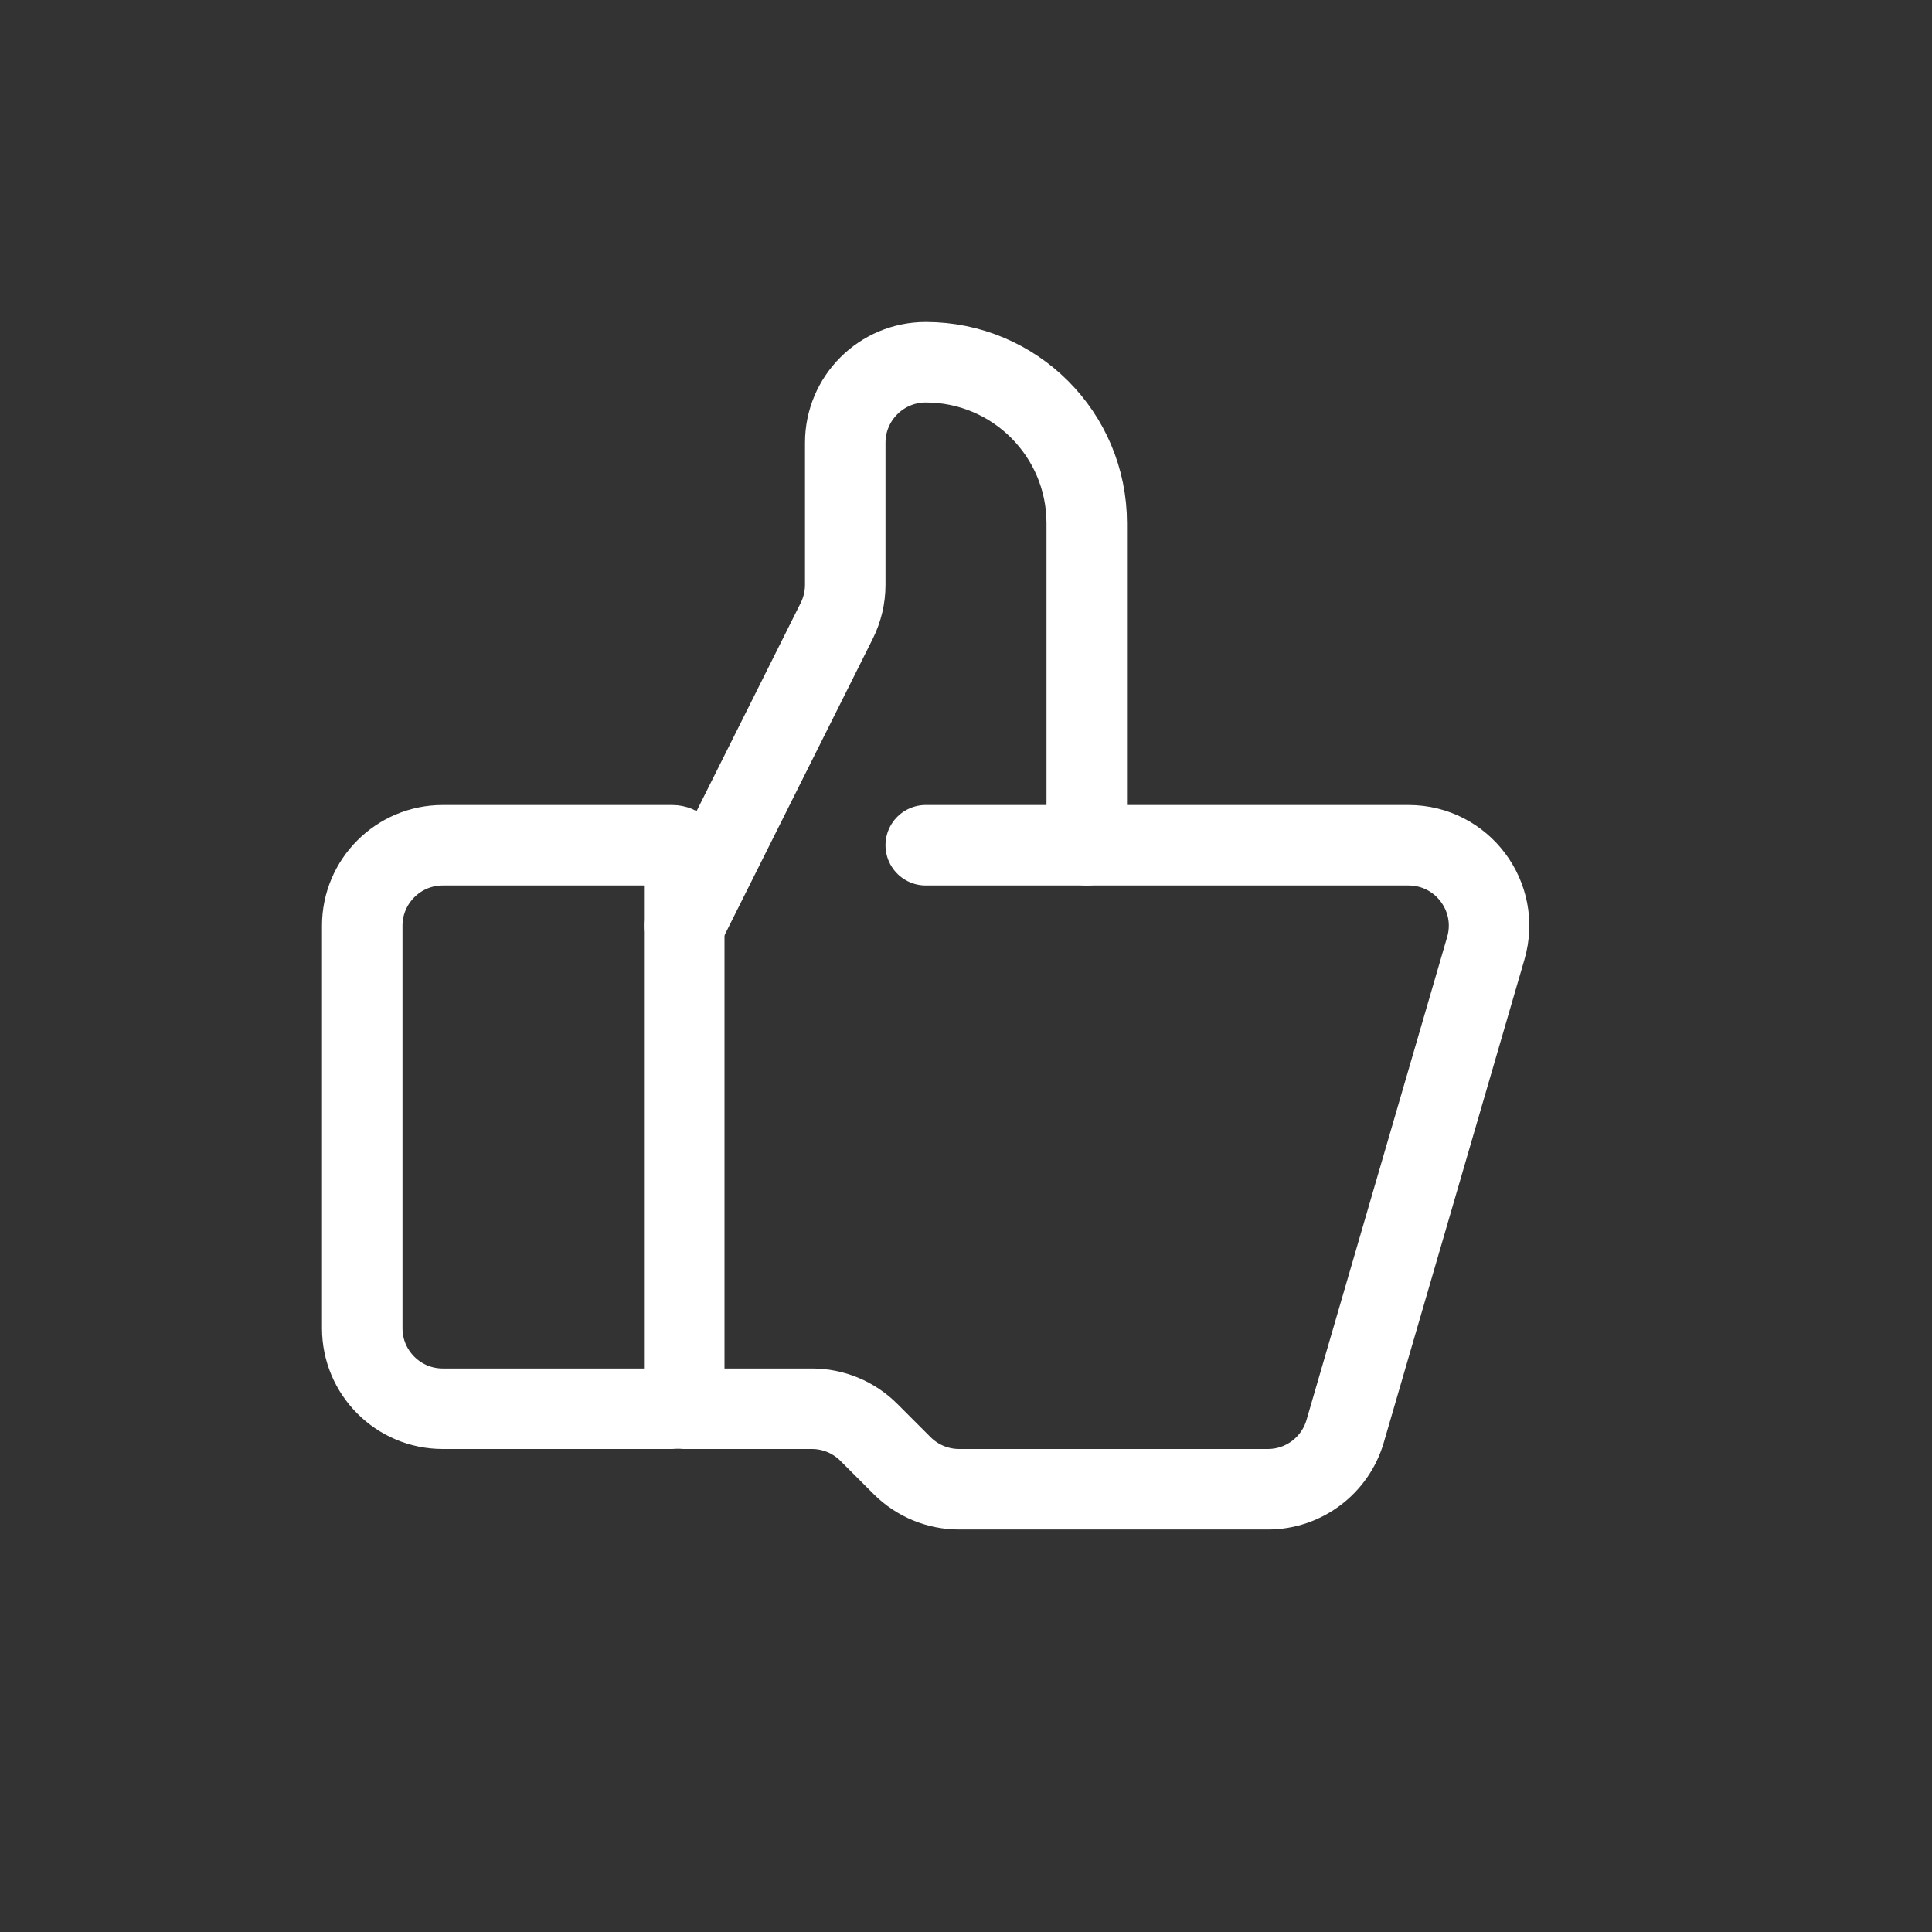
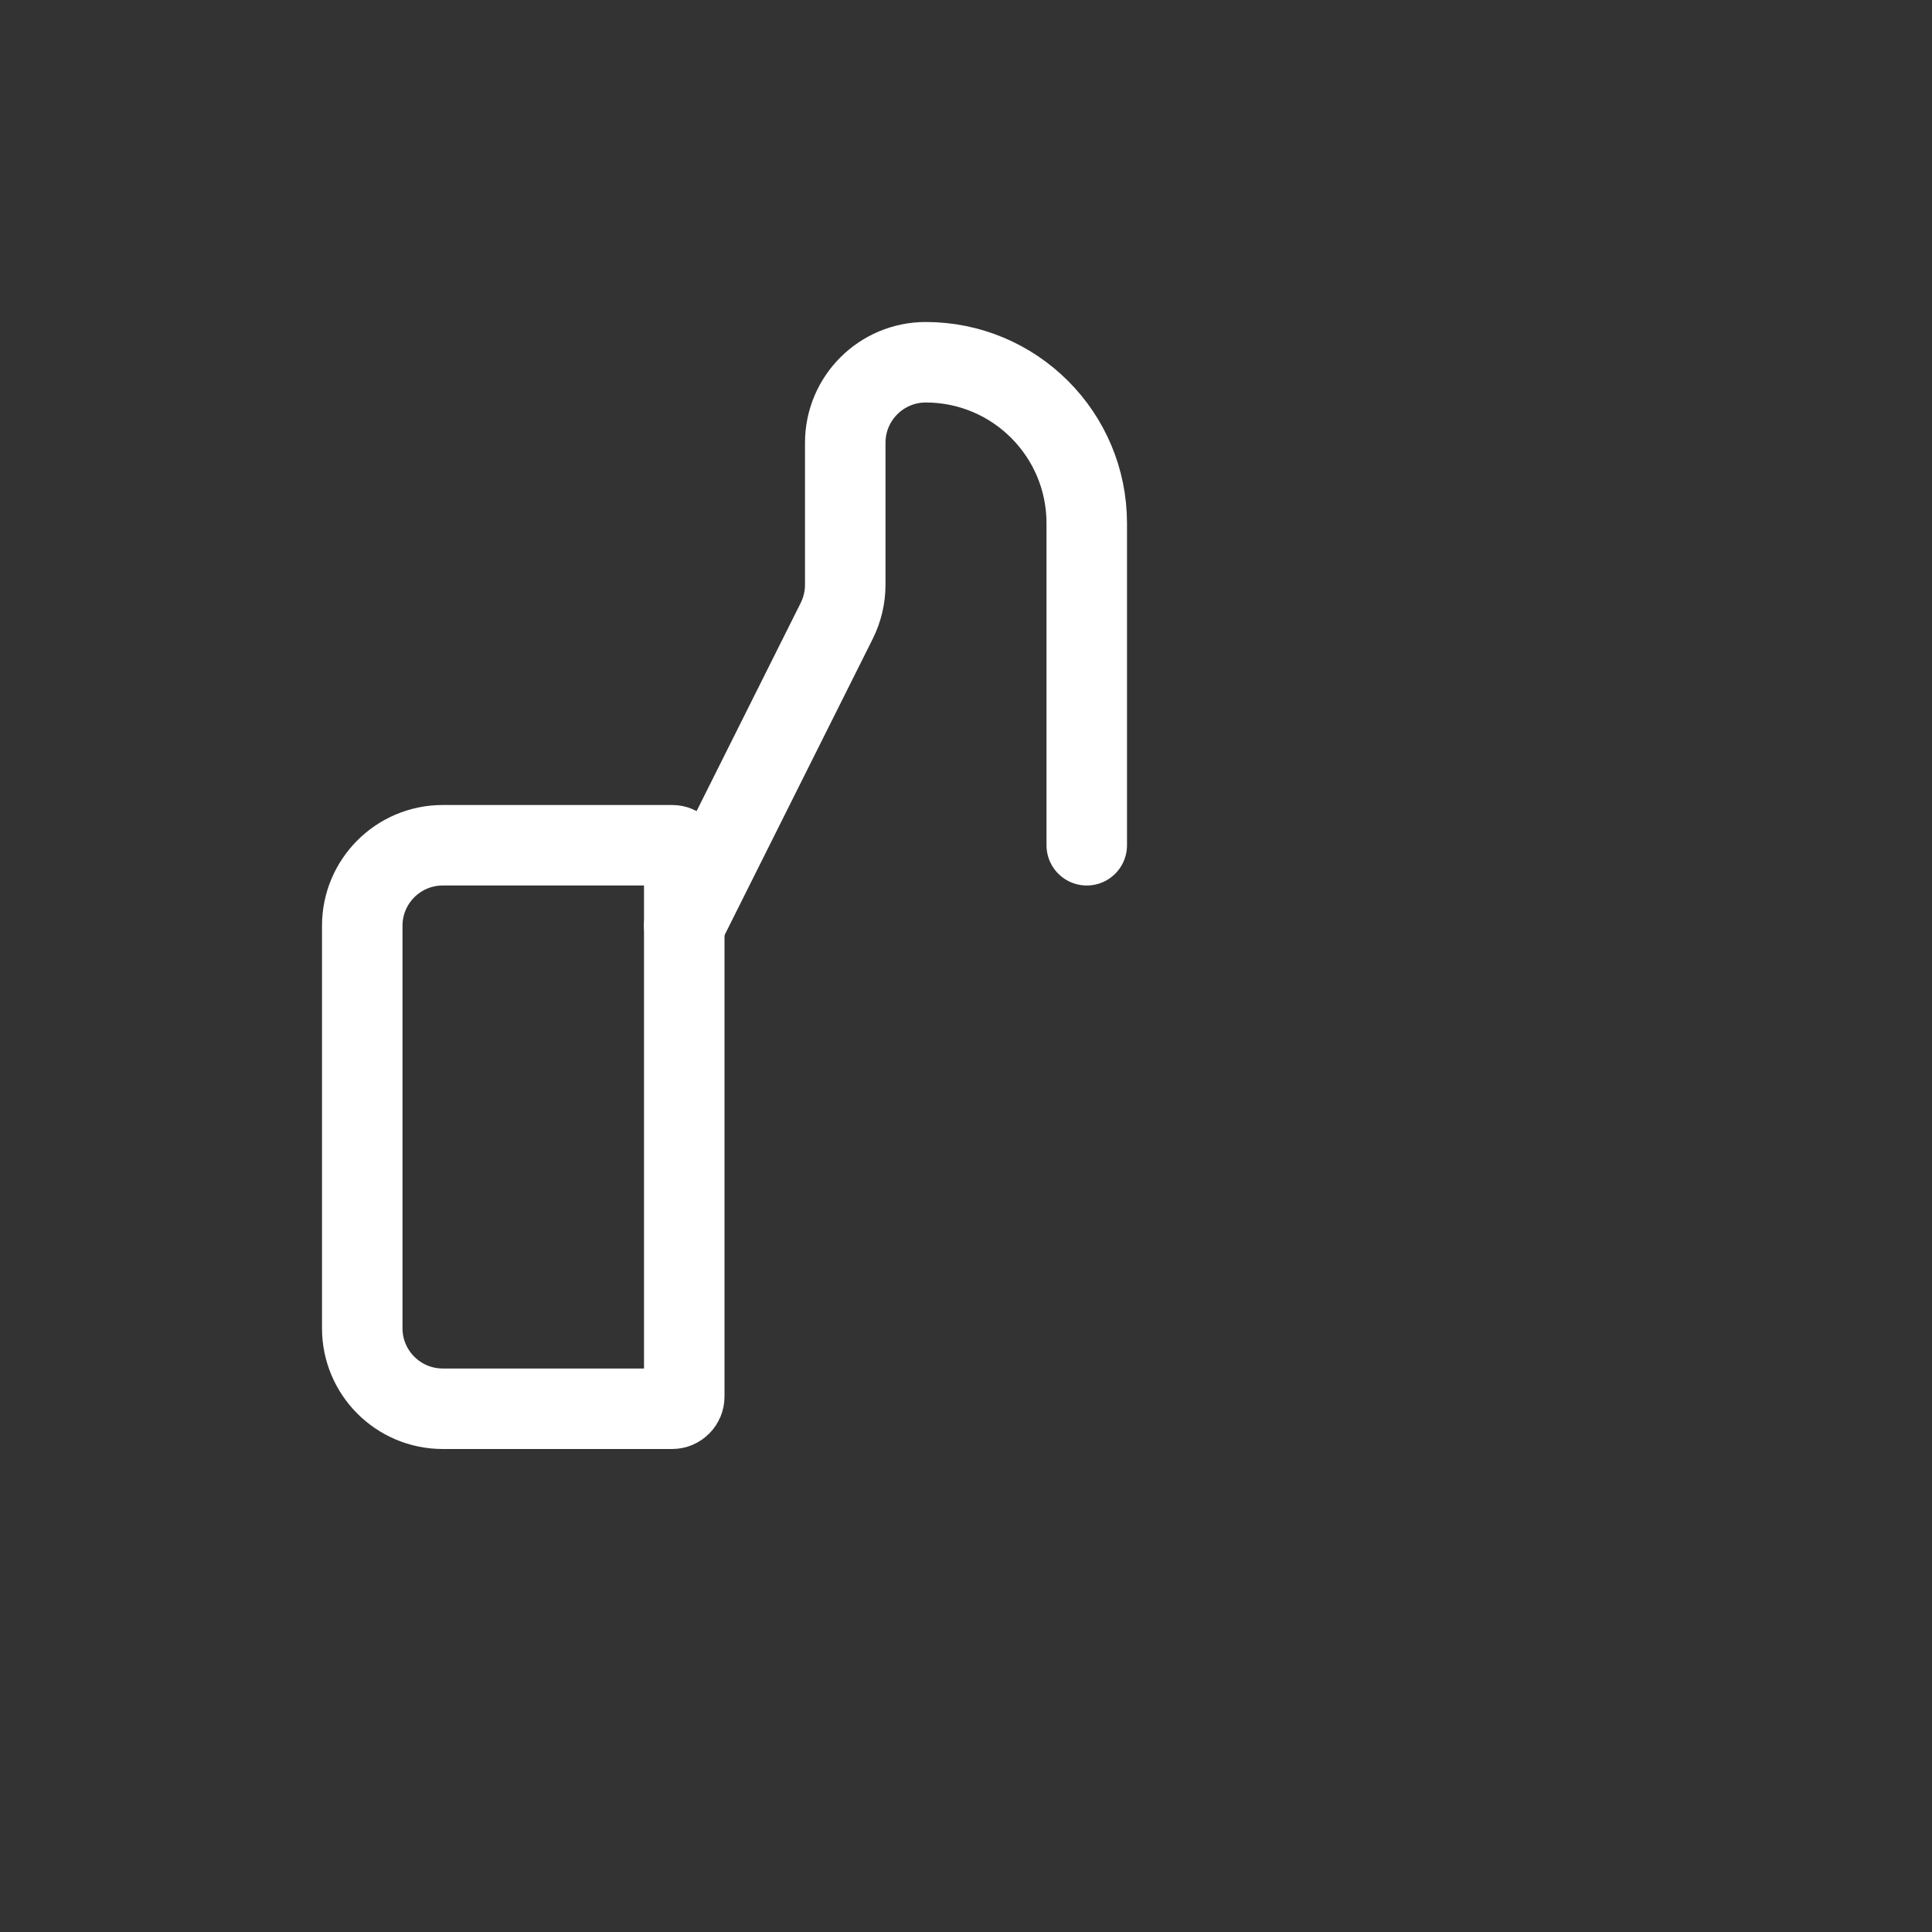
<svg xmlns="http://www.w3.org/2000/svg" width="36" height="36" viewBox="0 0 36 36" fill="none">
  <rect x="0" y="0" width="36" height="36" fill="#333333" stroke="none" />
  <path d="M12.525 26.25H8.25C7.422 26.25 6.75 25.578 6.75 24.75V17.25C6.75 16.422 7.422 15.75 8.25 15.75H12.525C12.649 15.75 12.75 15.851 12.75 15.975V26.025C12.75 26.149 12.649 26.25 12.525 26.25Z" stroke="white" stroke-width="1.5" stroke-linecap="round" />
  <path d="M12.75 17.25L15.592 11.567C15.696 11.358 15.75 11.129 15.75 10.896V8.25C15.75 7.422 16.422 6.75 17.25 6.75V6.75C18.907 6.75 20.25 8.093 20.25 9.75V15.75" stroke="white" stroke-width="1.5" stroke-linecap="round" />
-   <path d="M17.25 15.75H26.246C27.246 15.75 27.965 16.71 27.686 17.669L25.065 26.669C24.878 27.31 24.291 27.75 23.625 27.75H17.871C17.474 27.75 17.092 27.592 16.811 27.311L16.189 26.689C15.908 26.408 15.527 26.25 15.129 26.25H12.75" stroke="white" stroke-width="1.5" stroke-linecap="round" />
</svg>